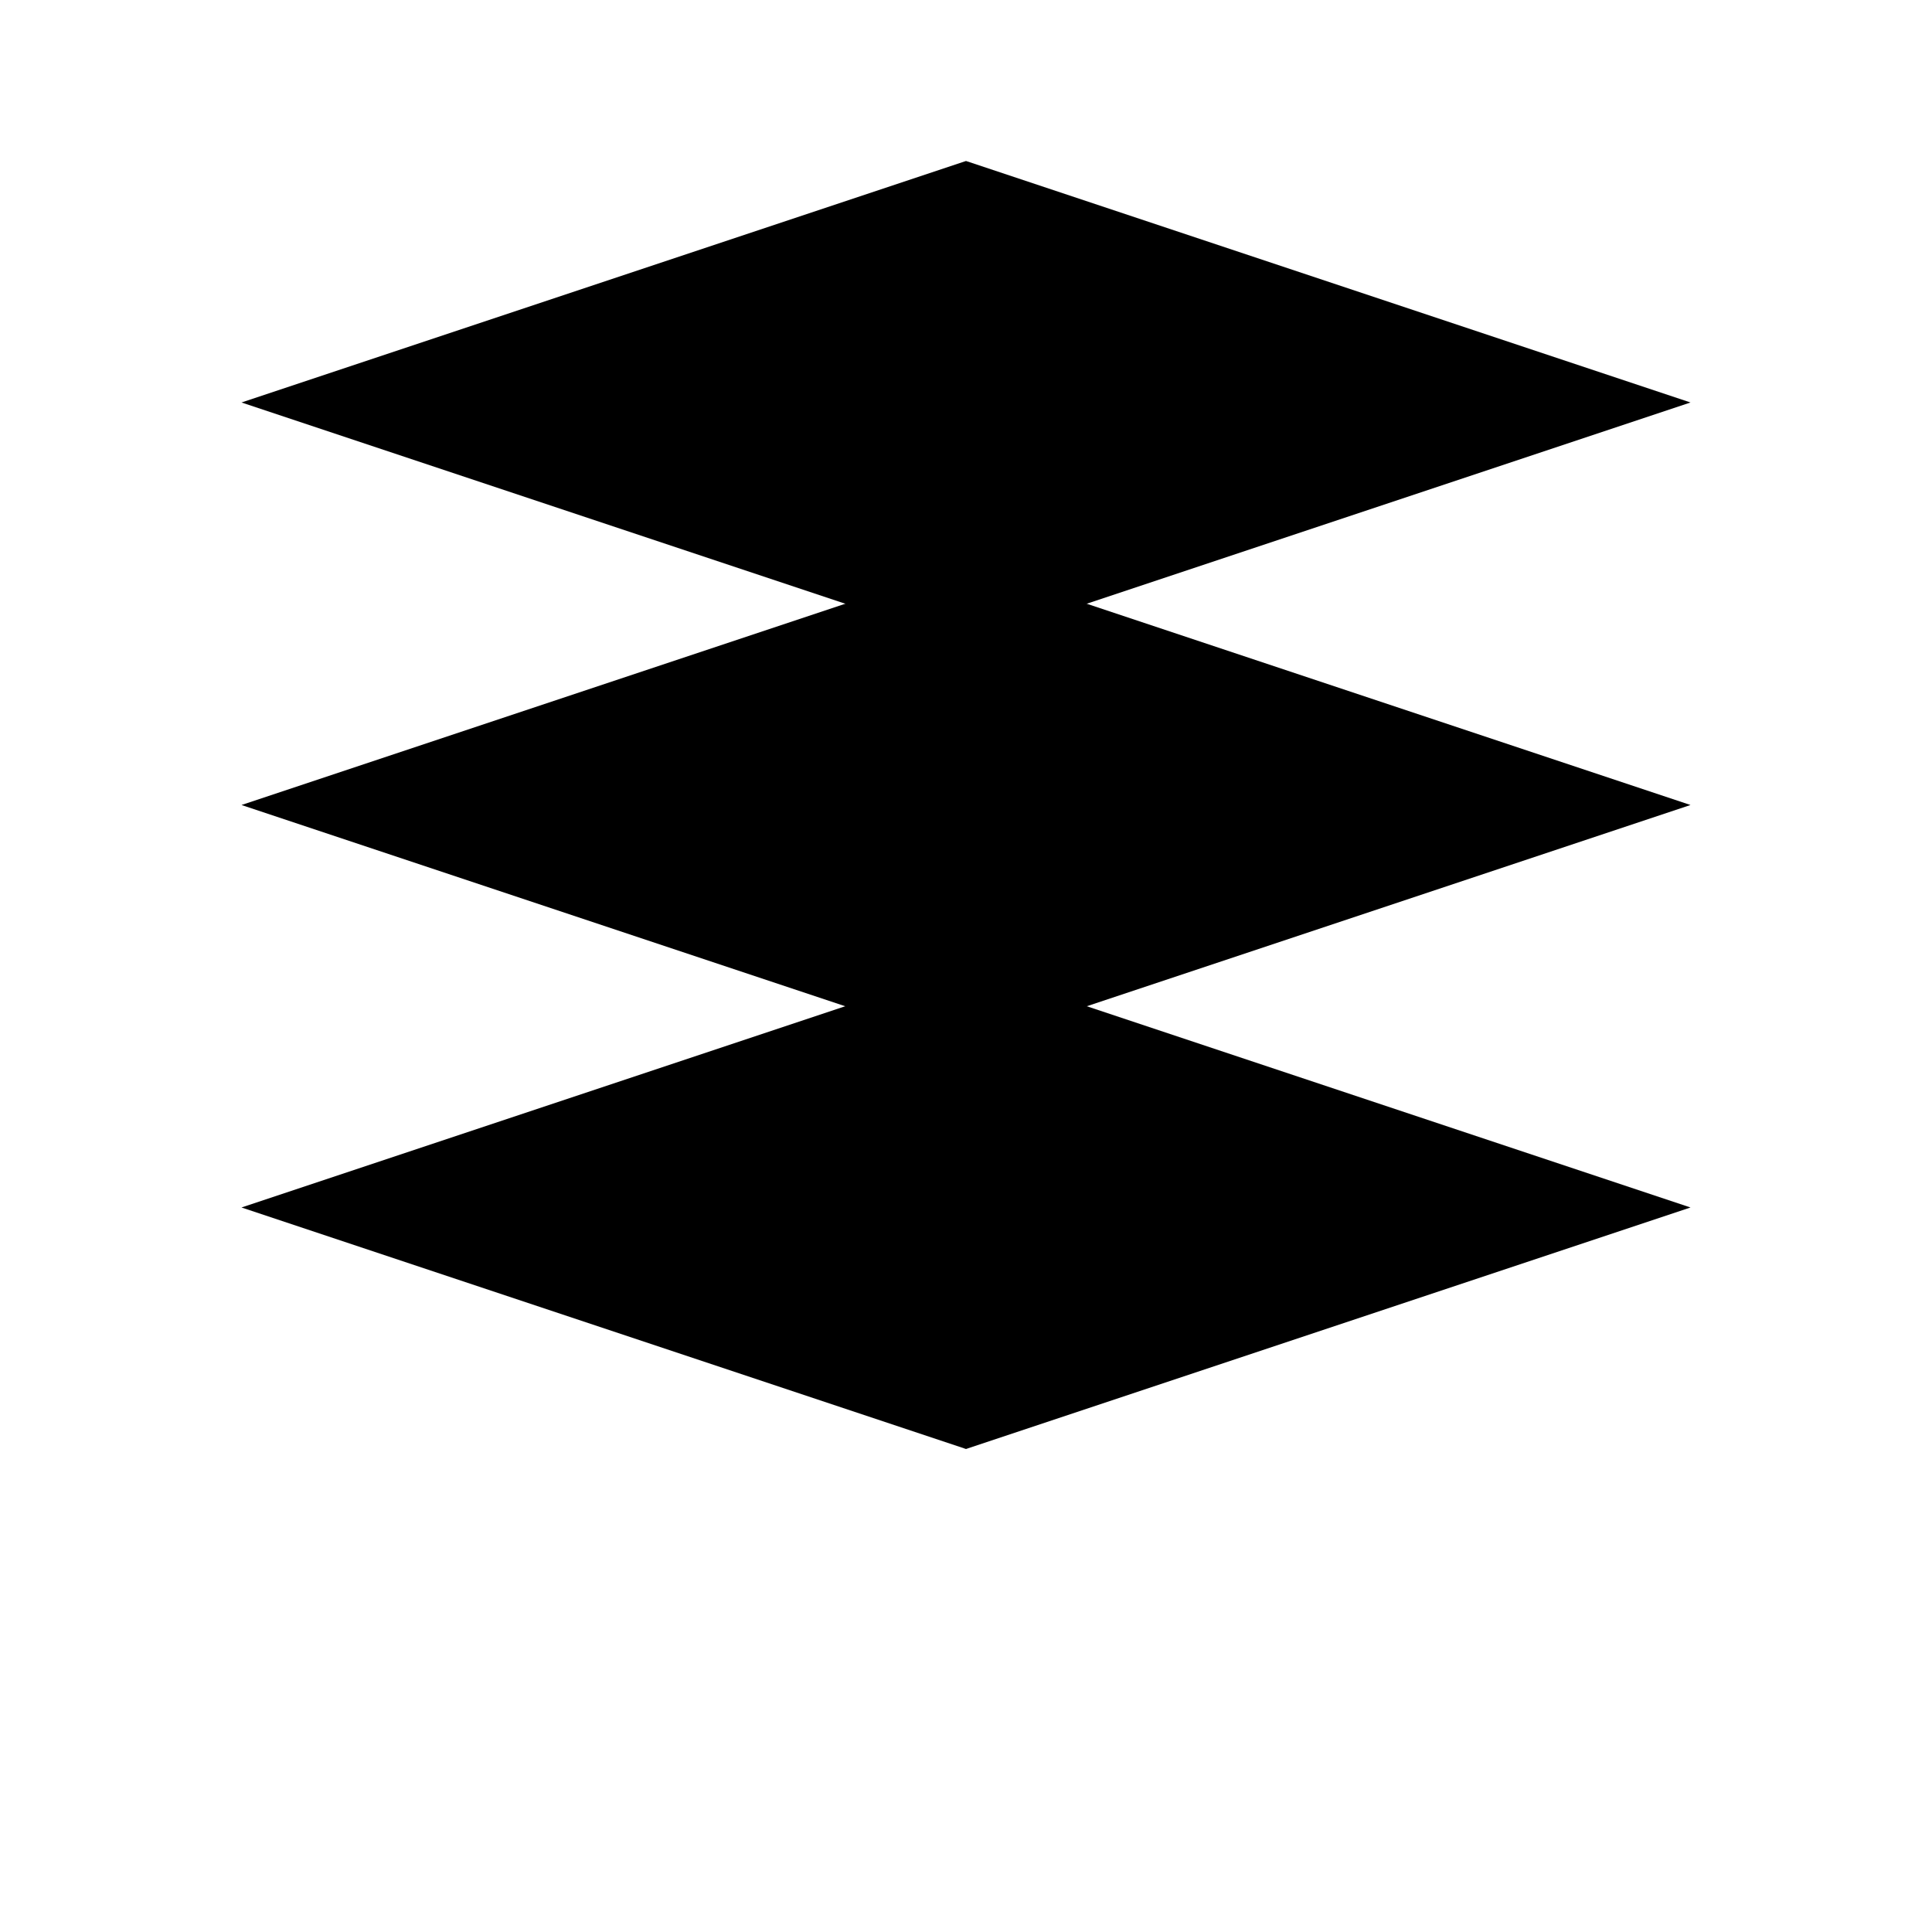
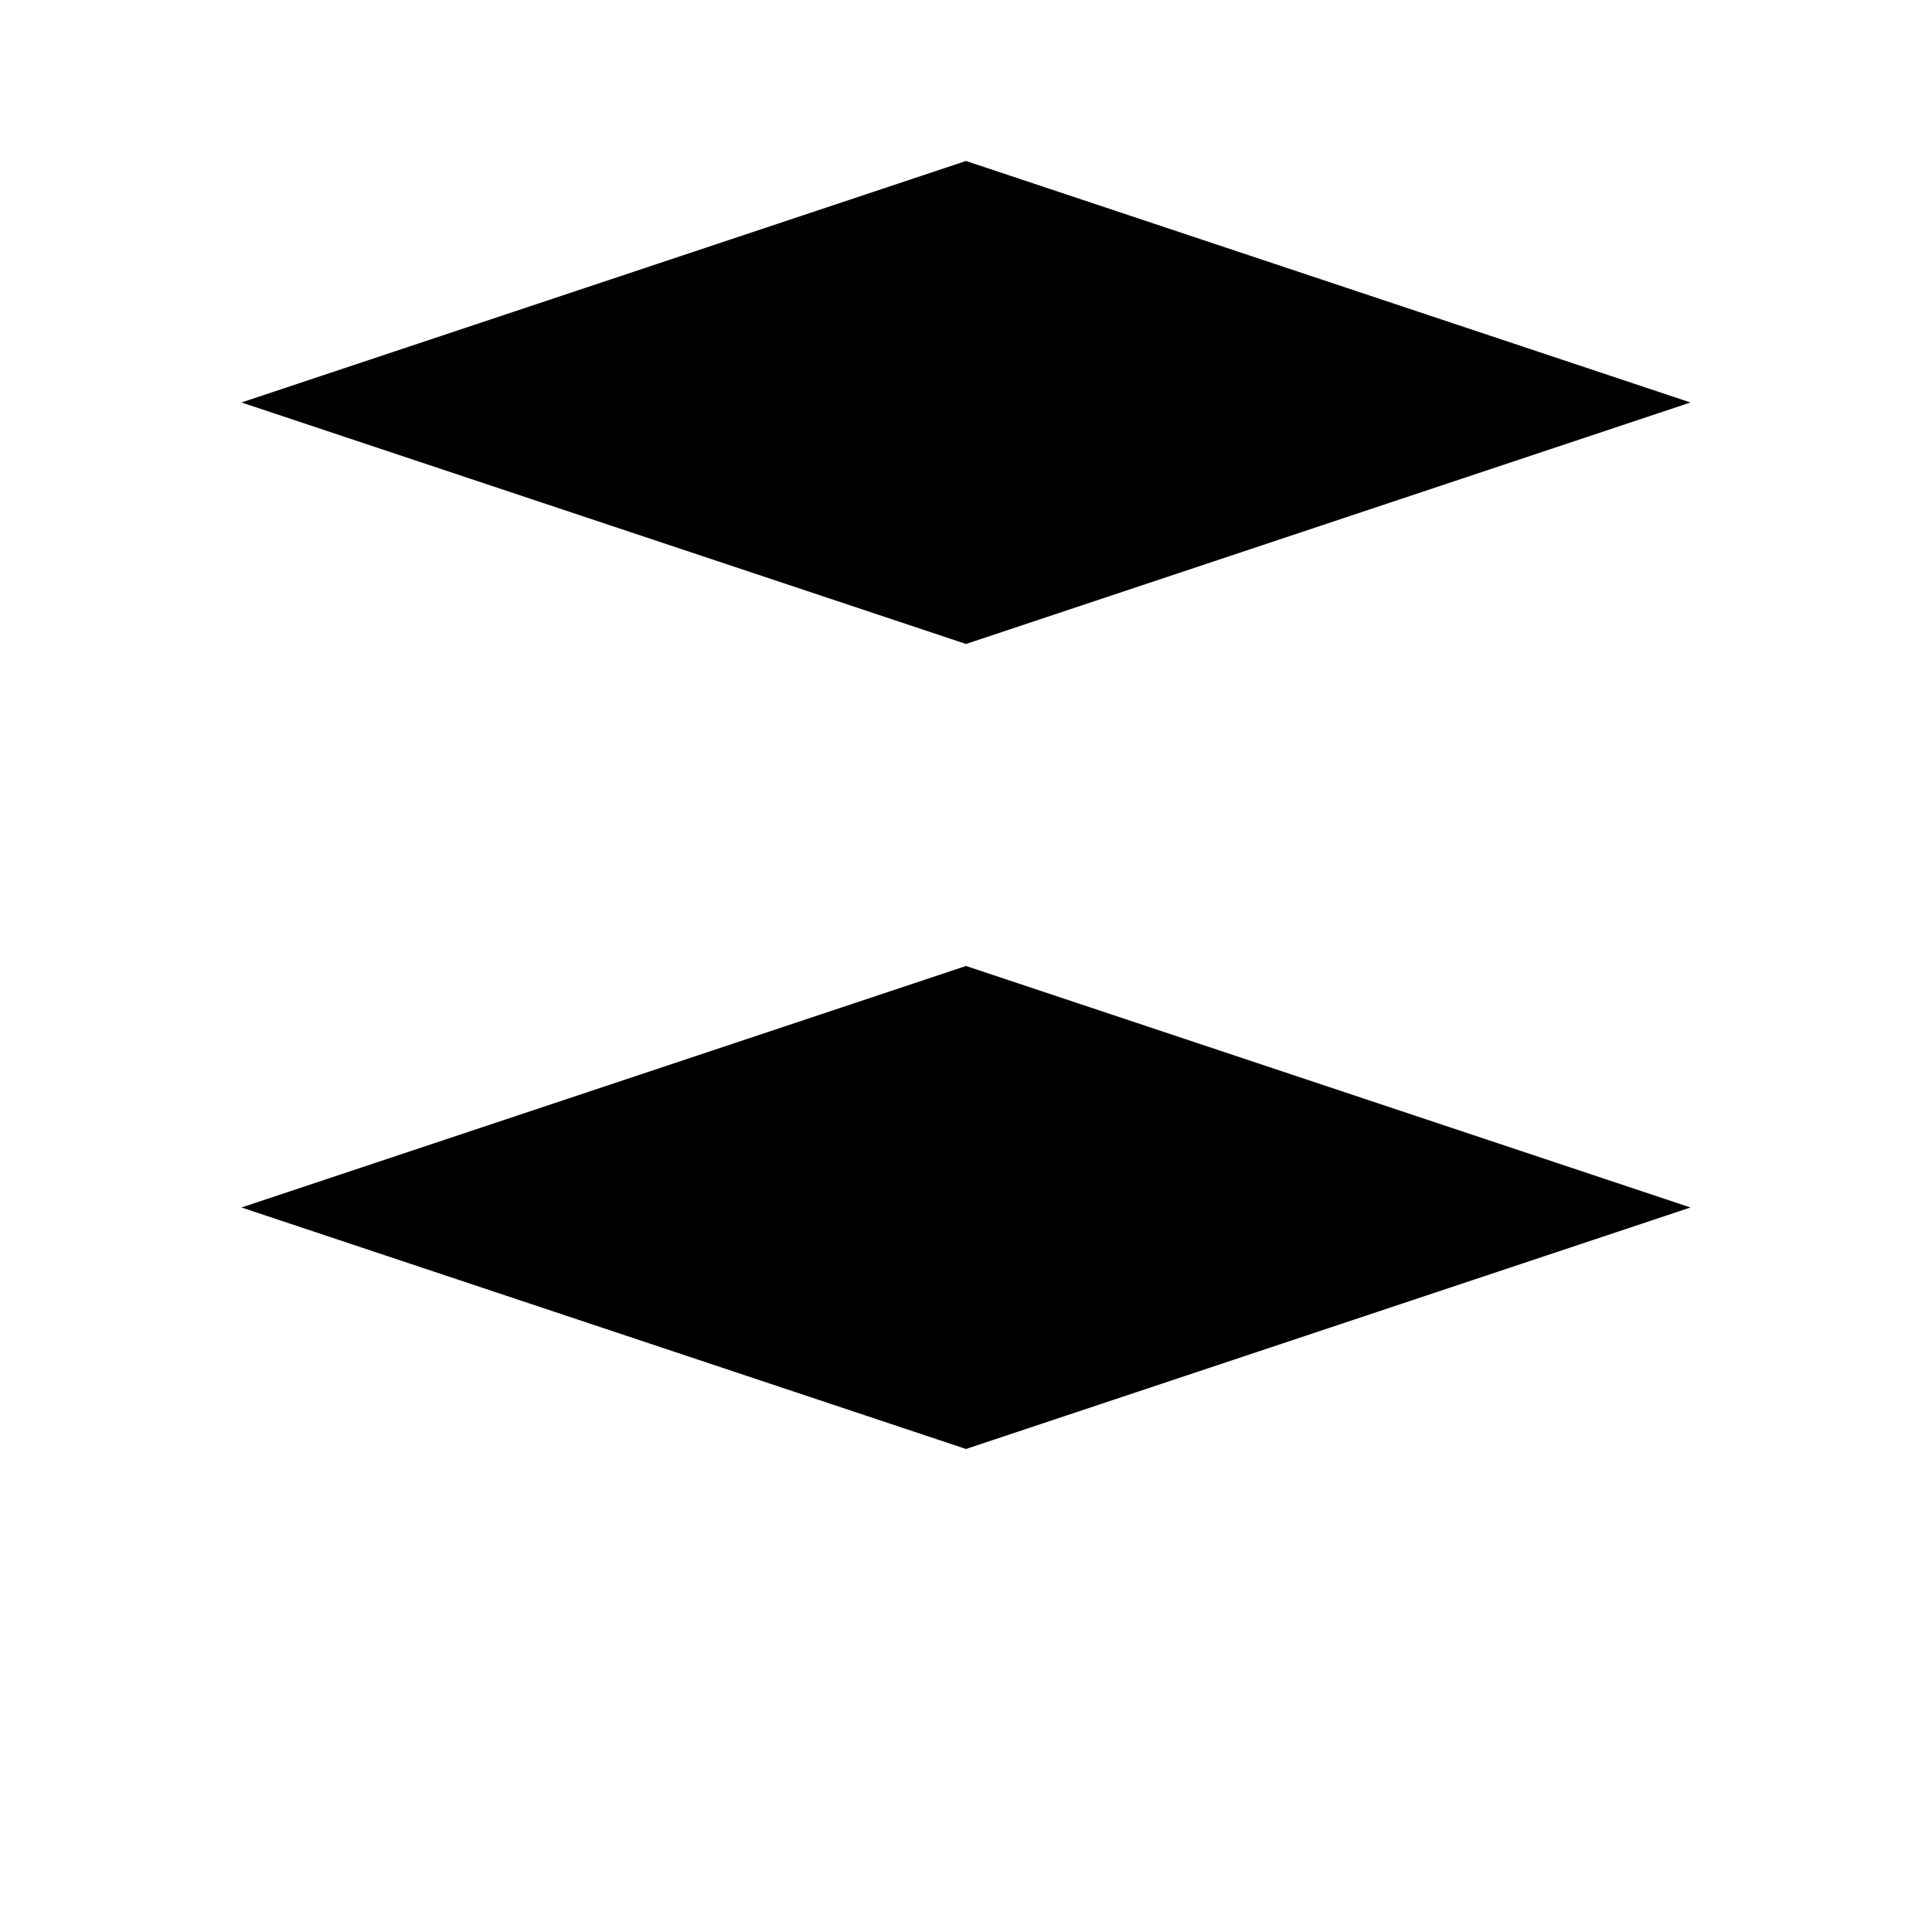
<svg xmlns="http://www.w3.org/2000/svg" viewBox="0 0 24 24" fill="currentColor">
  <path d="M12 2L21 5L12 8L3 5L12 2Z" />
-   <path d="M12 7L21 10L12 13L3 10L12 7Z" />
  <path d="M12 12L21 15L12 18L3 15L12 12Z" />
</svg>